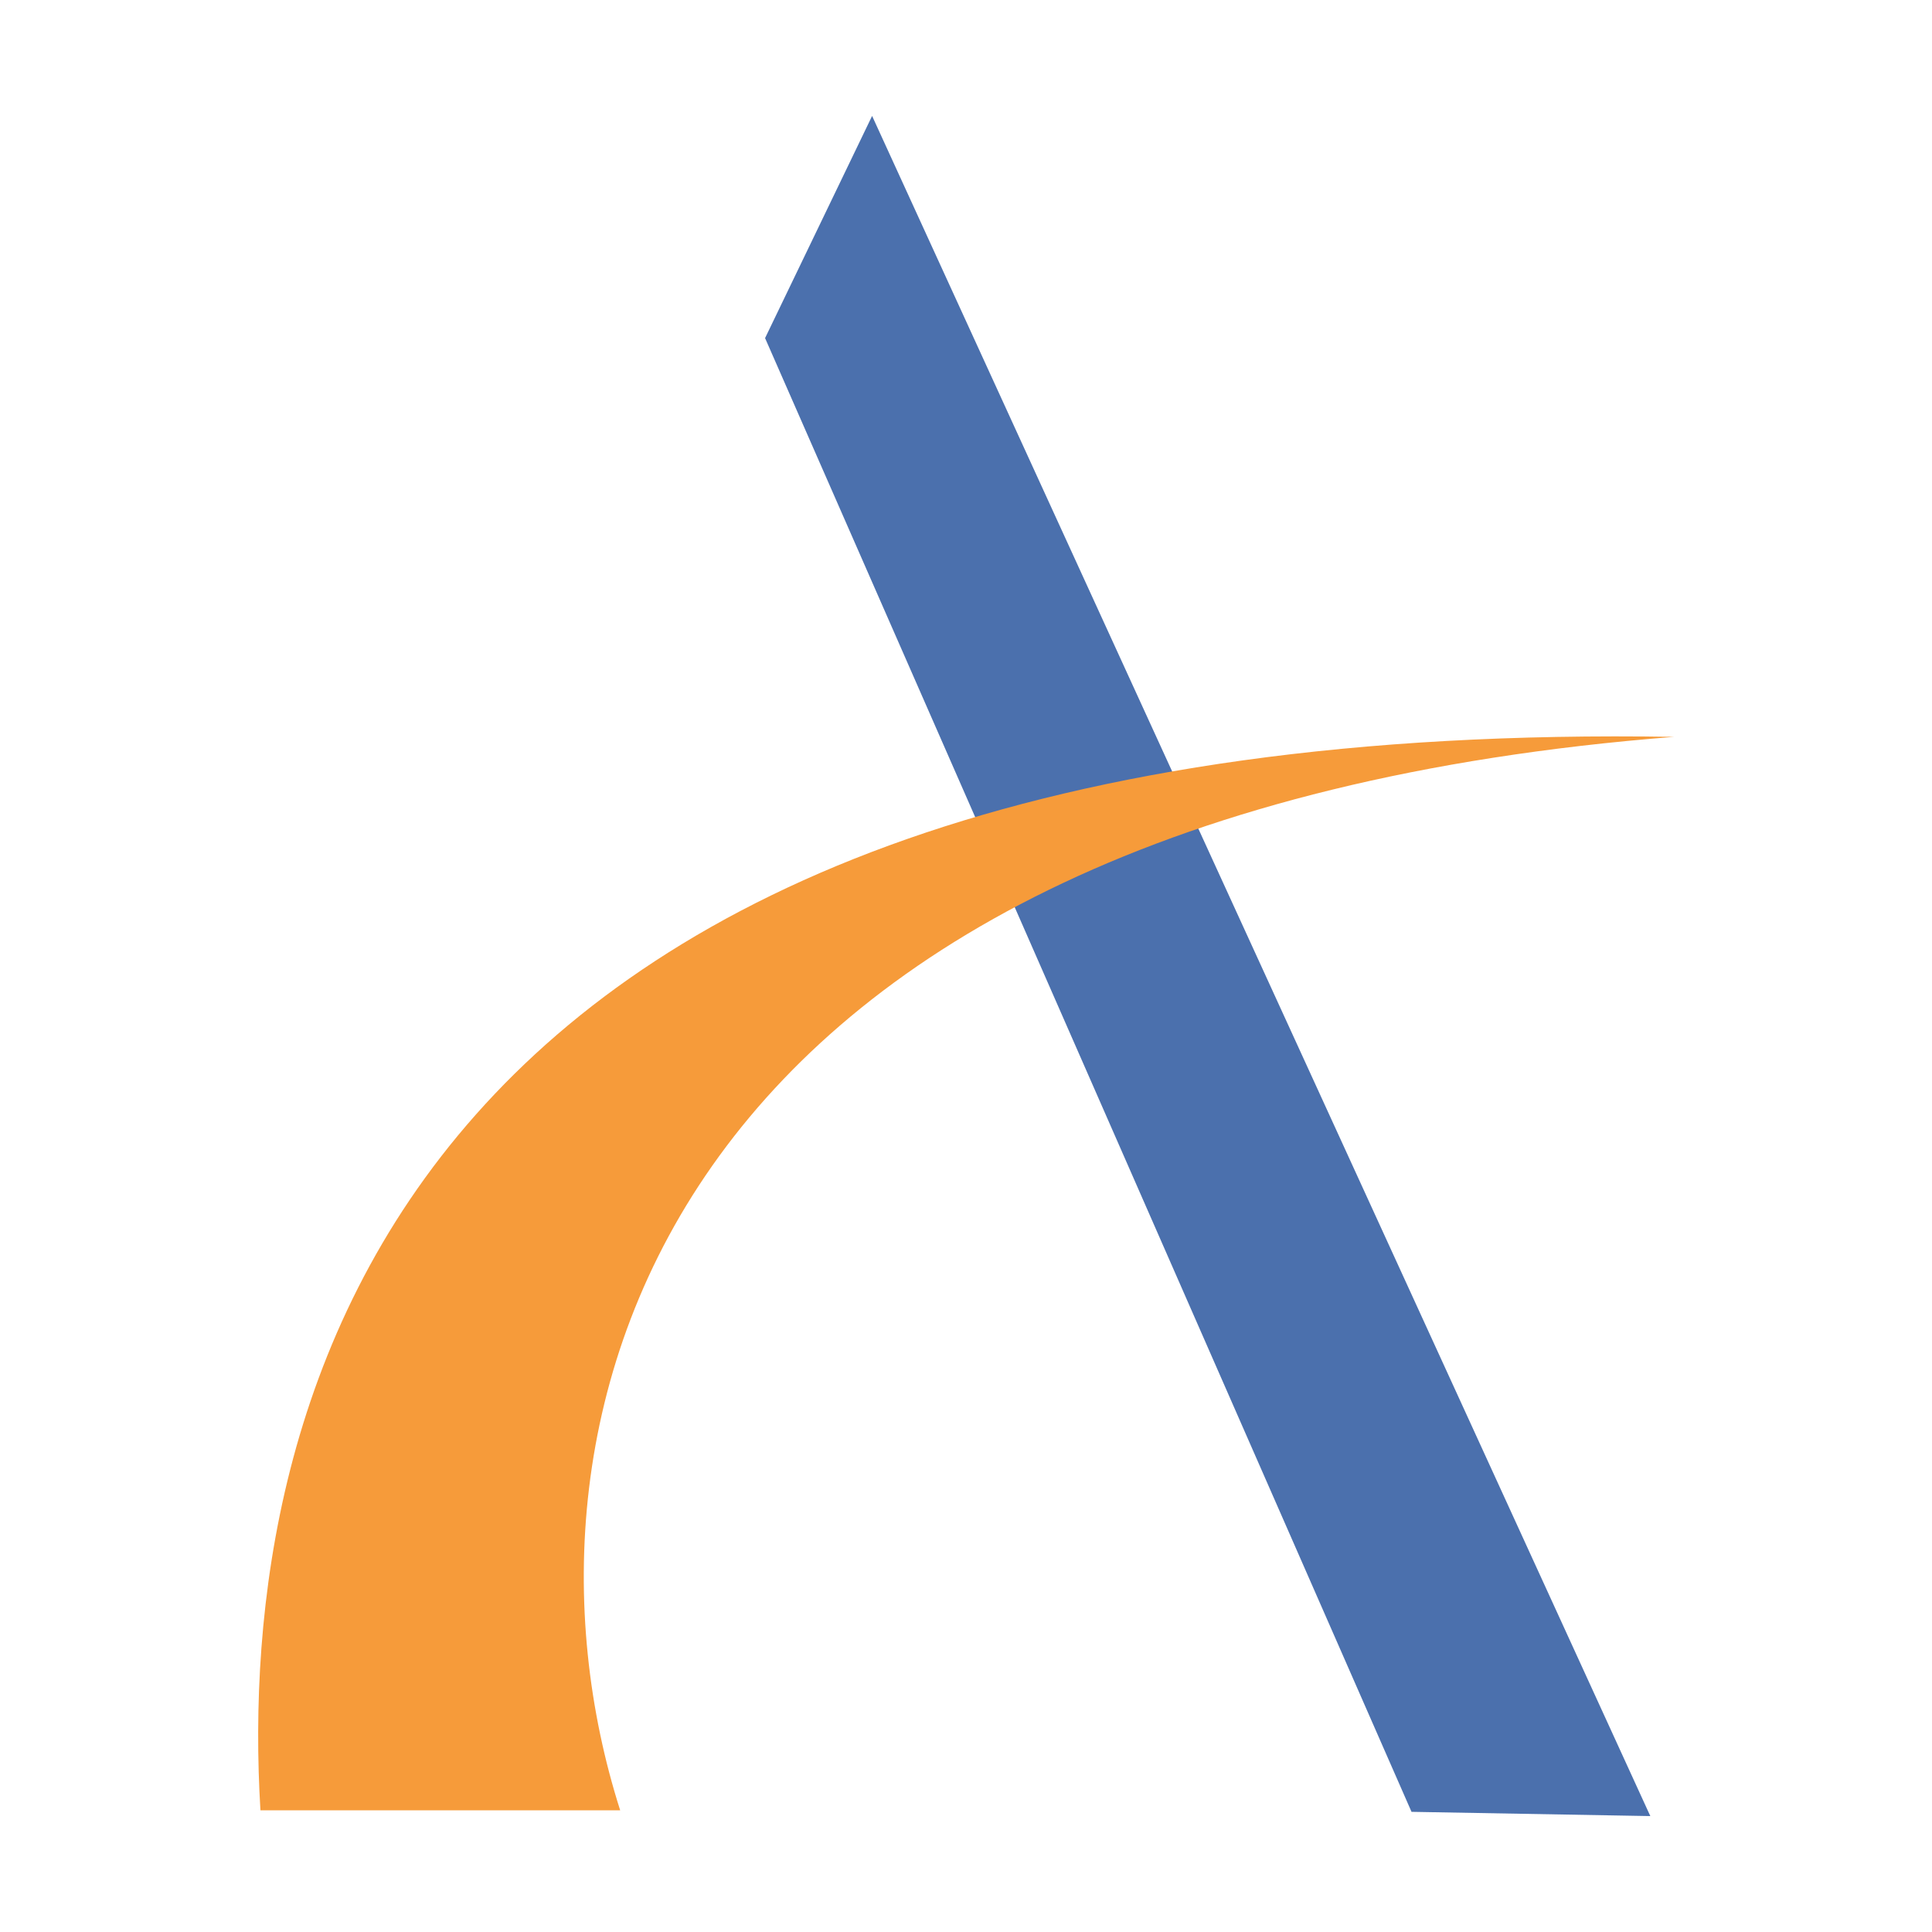
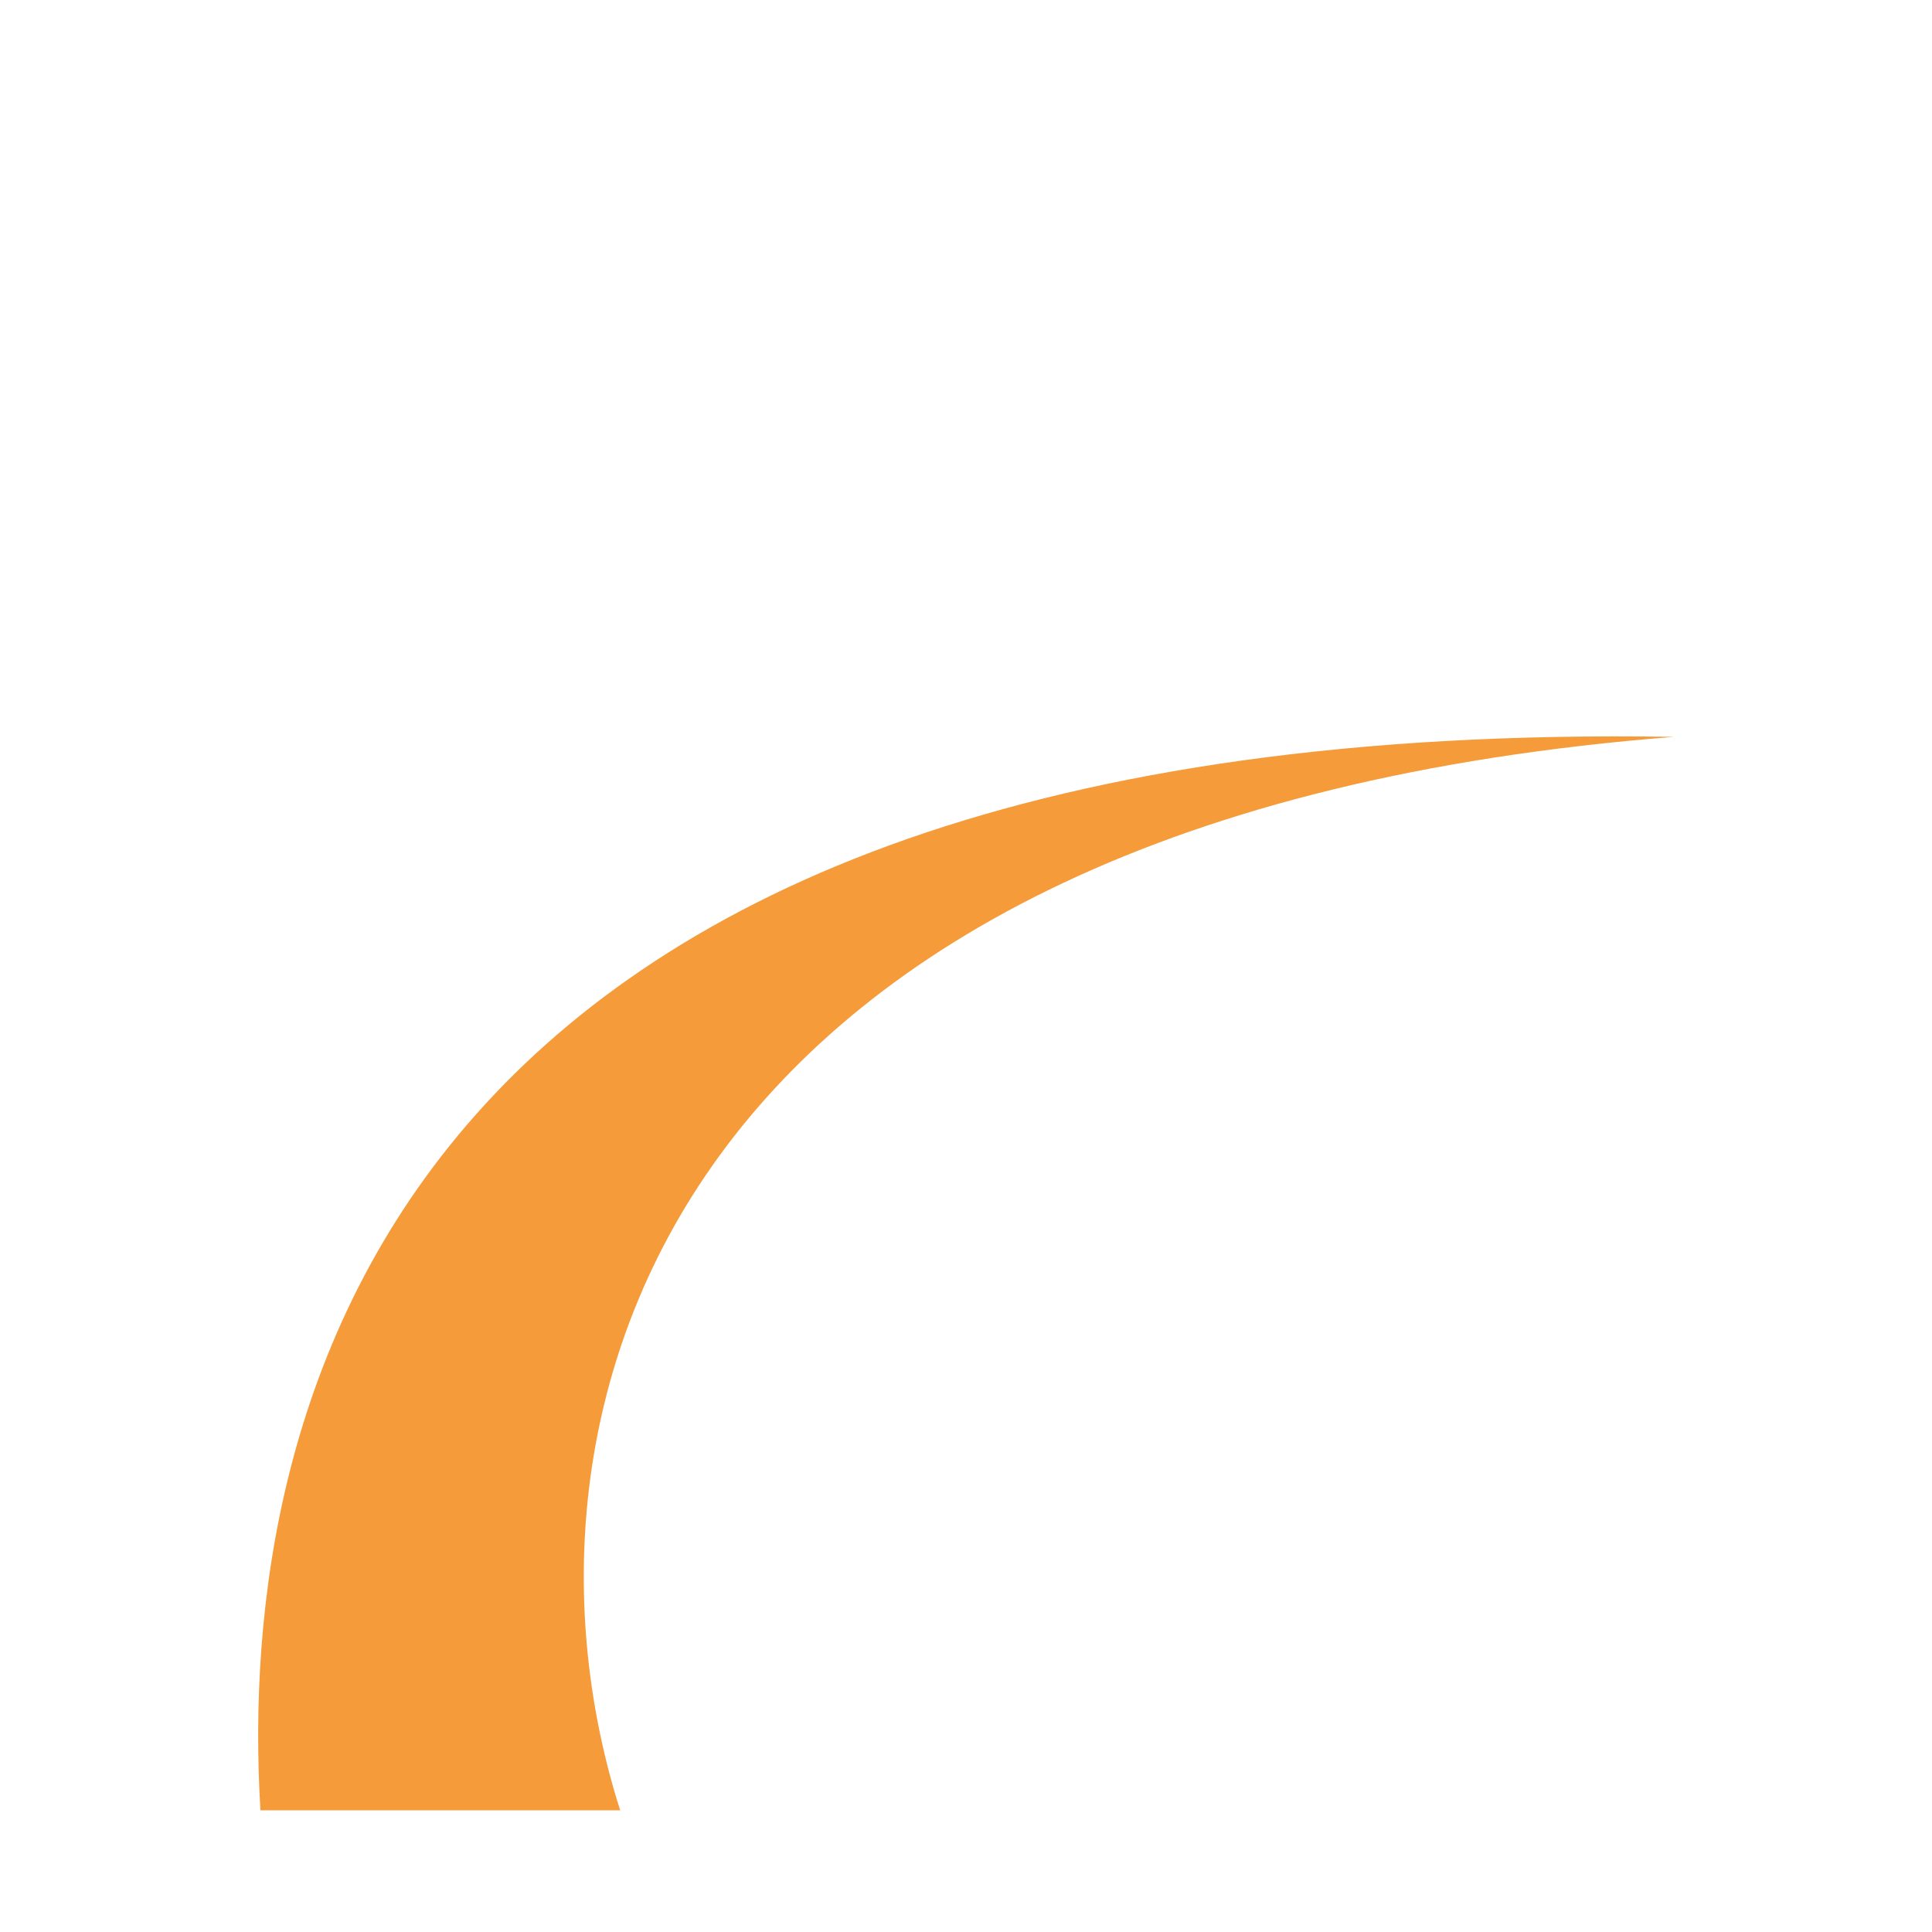
<svg xmlns="http://www.w3.org/2000/svg" id="Layer_1" data-name="Layer 1" width="50" height="50" viewBox="0 0 50 50">
  <defs>
    <style>.cls-1{fill:#4b70ad;}.cls-1,.cls-2{fill-rule:evenodd;}.cls-2{fill:#f69b3a;}</style>
  </defs>
  <title>Artboard 1</title>
-   <path class="cls-1" d="M19.8,8.75,22.57,3,42.71,47l-6.18-.11Zm0,0" />
  <path class="cls-2" d="M43.32,19.07C10.05,18.52,6.11,36.42,6.74,46.85h9.31c-3.25-10.18,1-25.72,27.27-27.78Zm0,0" />
</svg>